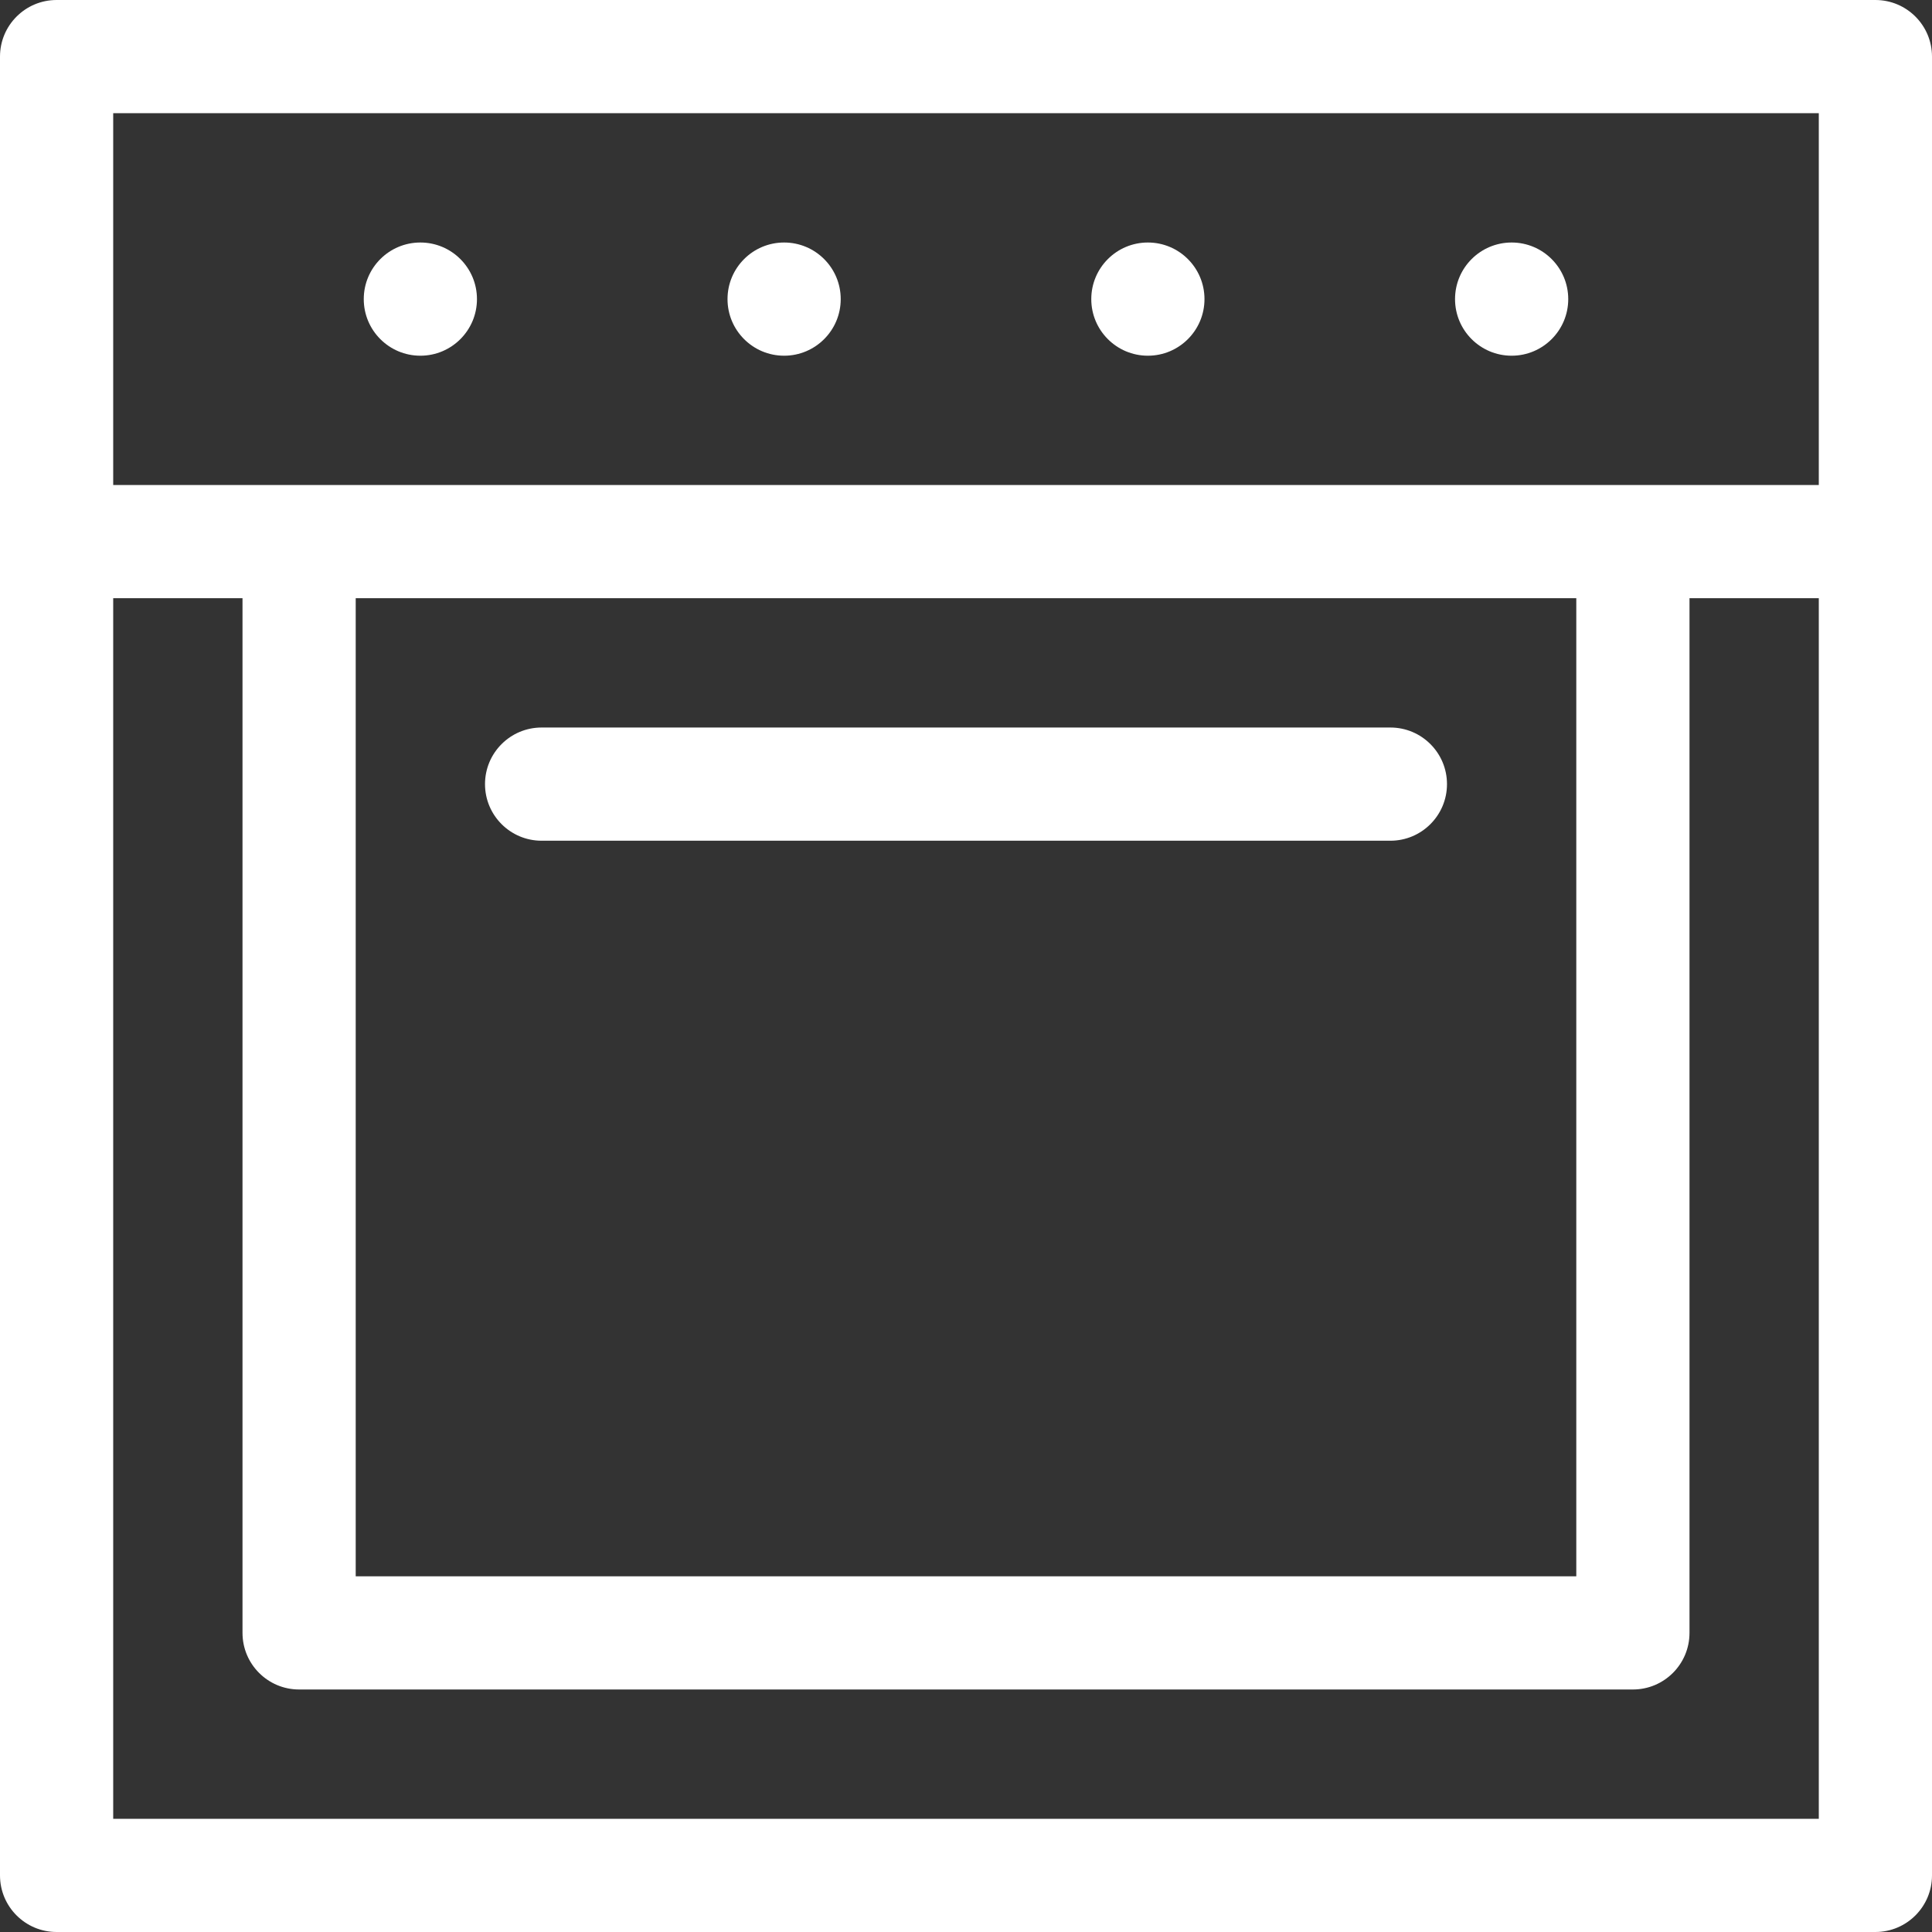
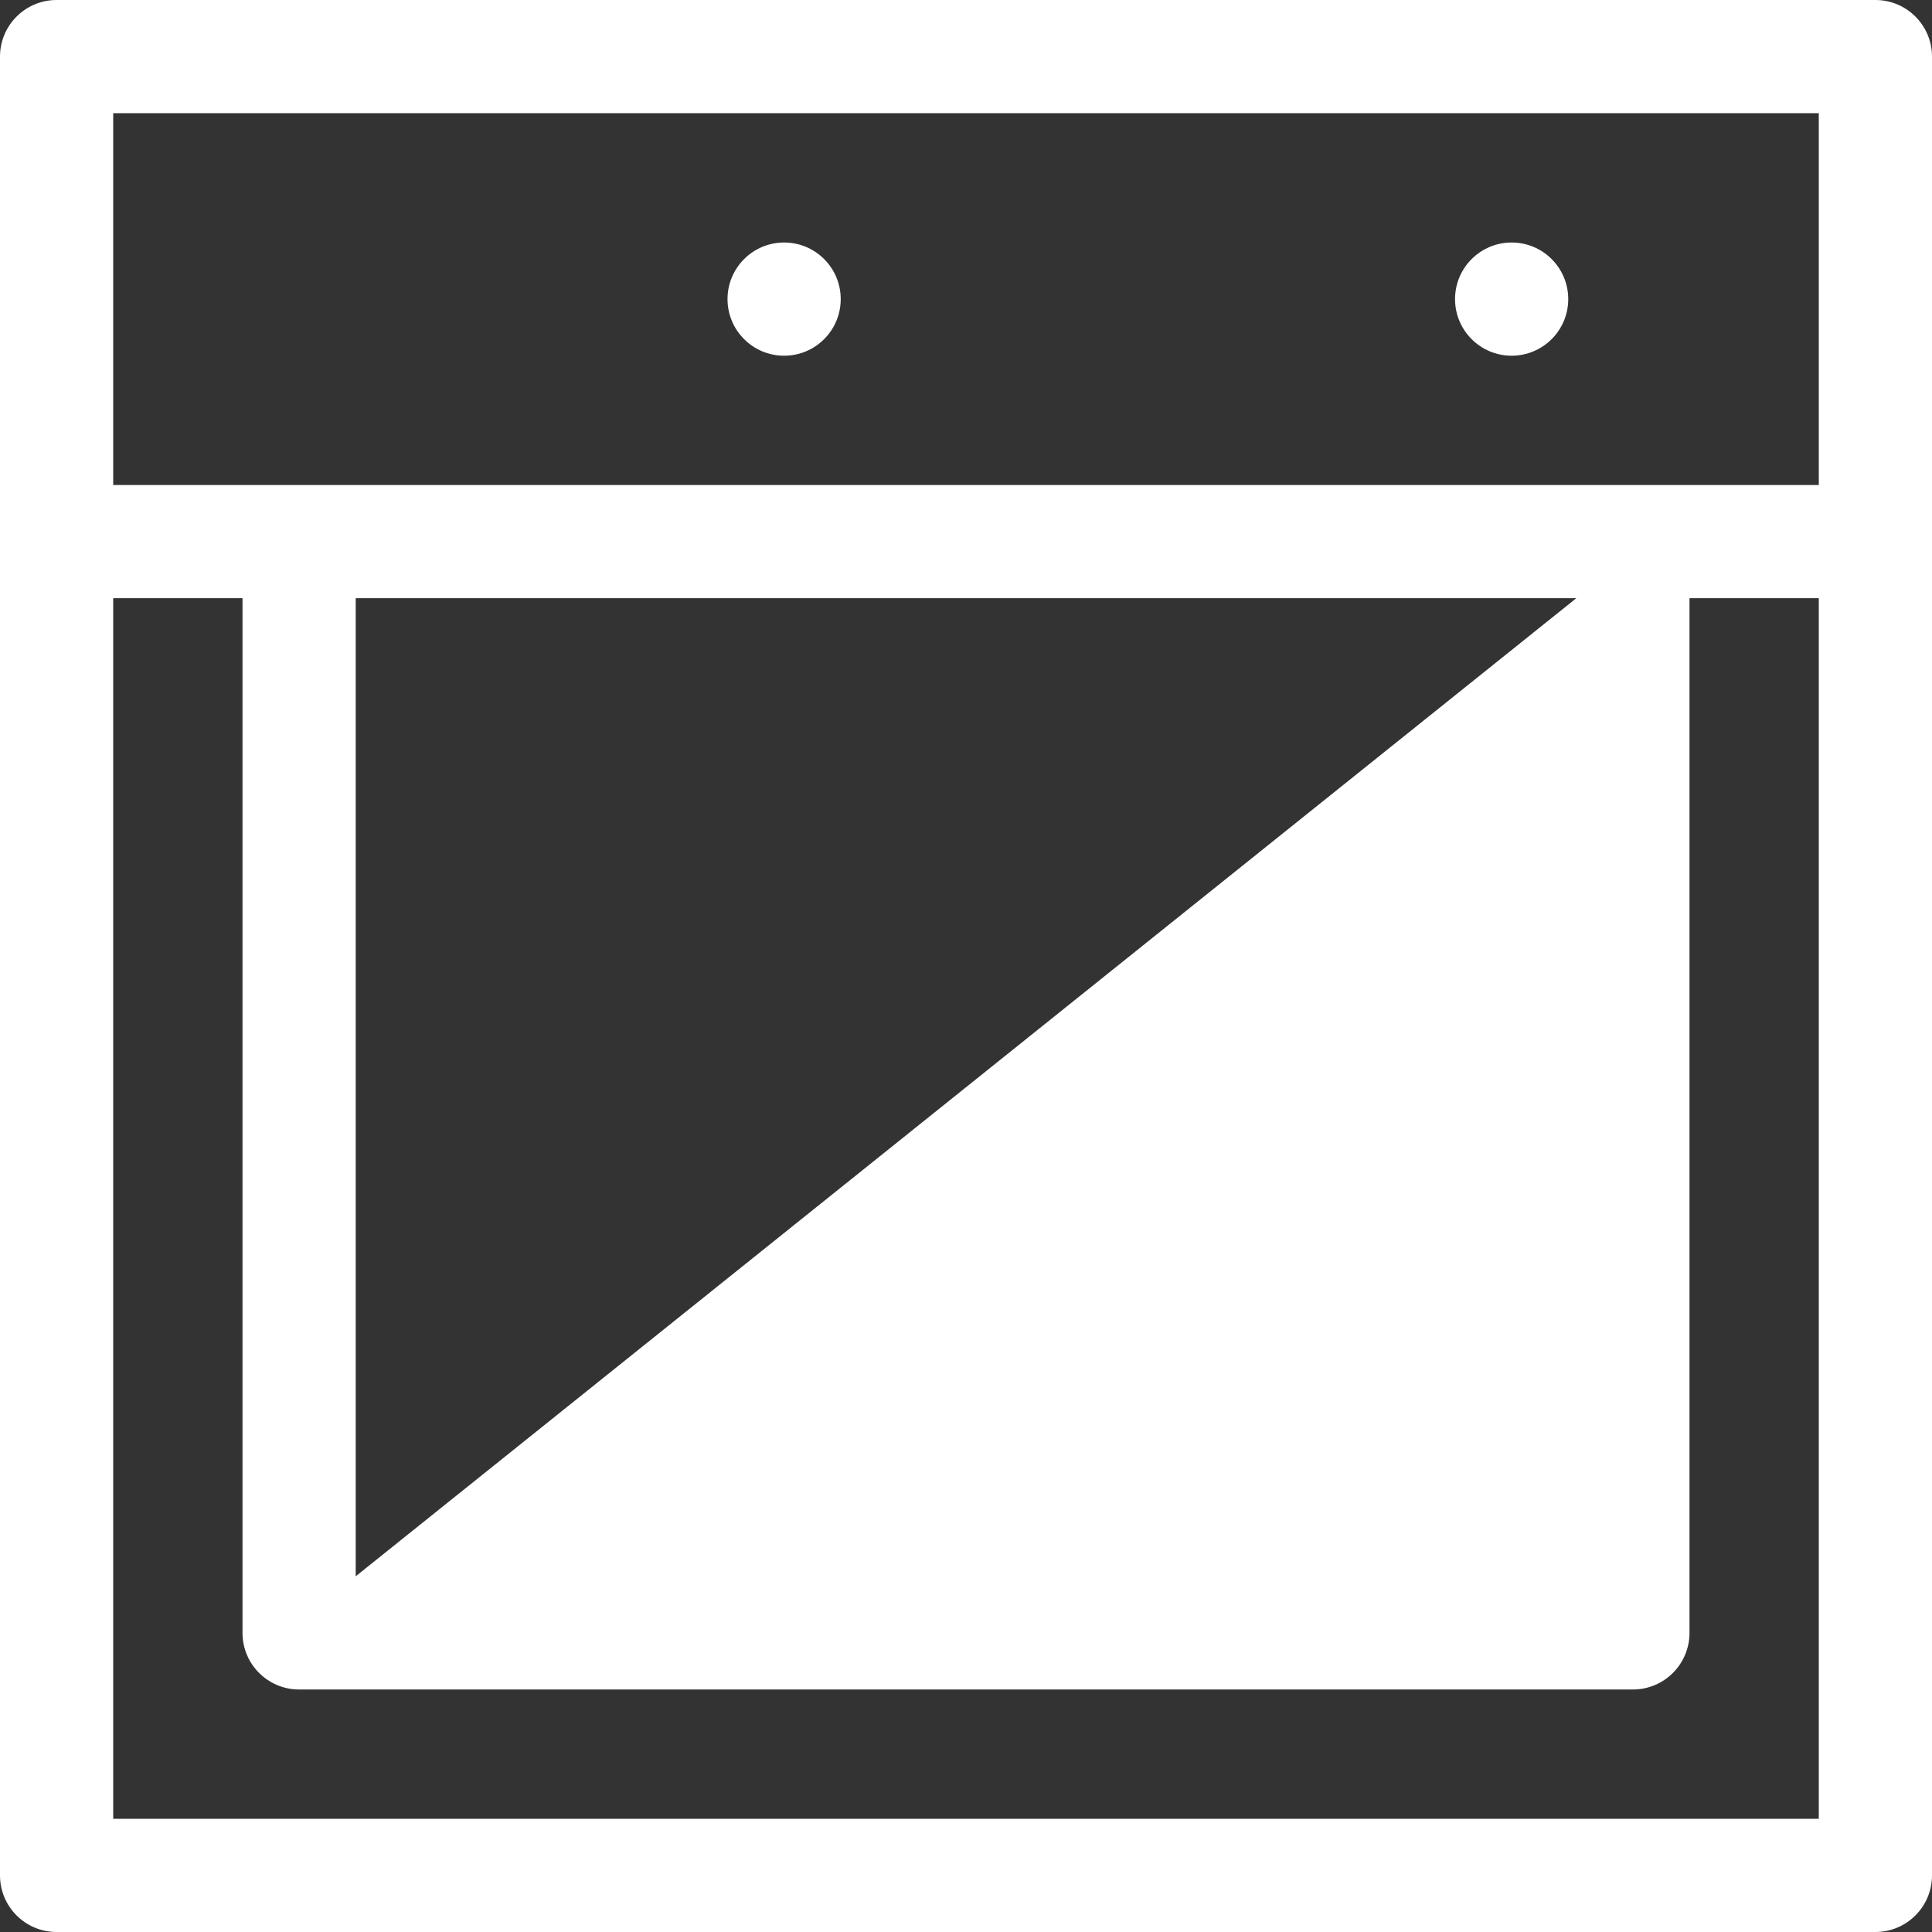
<svg xmlns="http://www.w3.org/2000/svg" version="1.1" width="512" height="512" x="0" y="0" viewBox="0 0 512 512" style="enable-background:new 0 0 512 512" xml:space="preserve" class="">
  <rect x="0" y="0" width="512" height="512" fill="#333333" stroke="none" />
  <g>
    <g>
-       <path d="m497 0h-482c-8.284 0-15 6.716-15 15v482c0 8.284 6.716 15 15 15h482c8.284 0 15-6.716 15-15v-482c0-8.284-6.716-15-15-15zm-15 482h-452v-323.467h34.267v274.2c0 8.284 6.716 15 15 15h353.467c8.284 0 15-6.716 15-15v-274.2h34.266zm-387.733-64.267v-259.2h323.467v259.2zm387.733-289.2h-452v-98.533h452z" fill="#ffffff" data-original="#000000" style="" class="" />
-       <circle cx="111.4" cy="79.267" r="15" fill="#ffffff" data-original="#000000" style="" class="" />
-       <circle cx="304.2" cy="79.267" r="15" fill="#ffffff" data-original="#000000" style="" class="" />
+       <path d="m497 0h-482c-8.284 0-15 6.716-15 15v482c0 8.284 6.716 15 15 15h482c8.284 0 15-6.716 15-15v-482c0-8.284-6.716-15-15-15zm-15 482h-452v-323.467h34.267v274.2c0 8.284 6.716 15 15 15h353.467c8.284 0 15-6.716 15-15v-274.2h34.266zm-387.733-64.267v-259.2h323.467zm387.733-289.2h-452v-98.533h452z" fill="#ffffff" data-original="#000000" style="" class="" />
      <circle cx="207.8" cy="79.267" r="15" fill="#ffffff" data-original="#000000" style="" class="" />
      <circle cx="400.6" cy="79.267" r="15" fill="#ffffff" data-original="#000000" style="" class="" />
-       <path d="m368.467 192.8h-224.934c-8.284 0-15 6.716-15 15s6.716 15 15 15h224.934c8.284 0 15-6.716 15-15s-6.716-15-15-15z" fill="#ffffff" data-original="#000000" style="" class="" />
    </g>
  </g>
</svg>